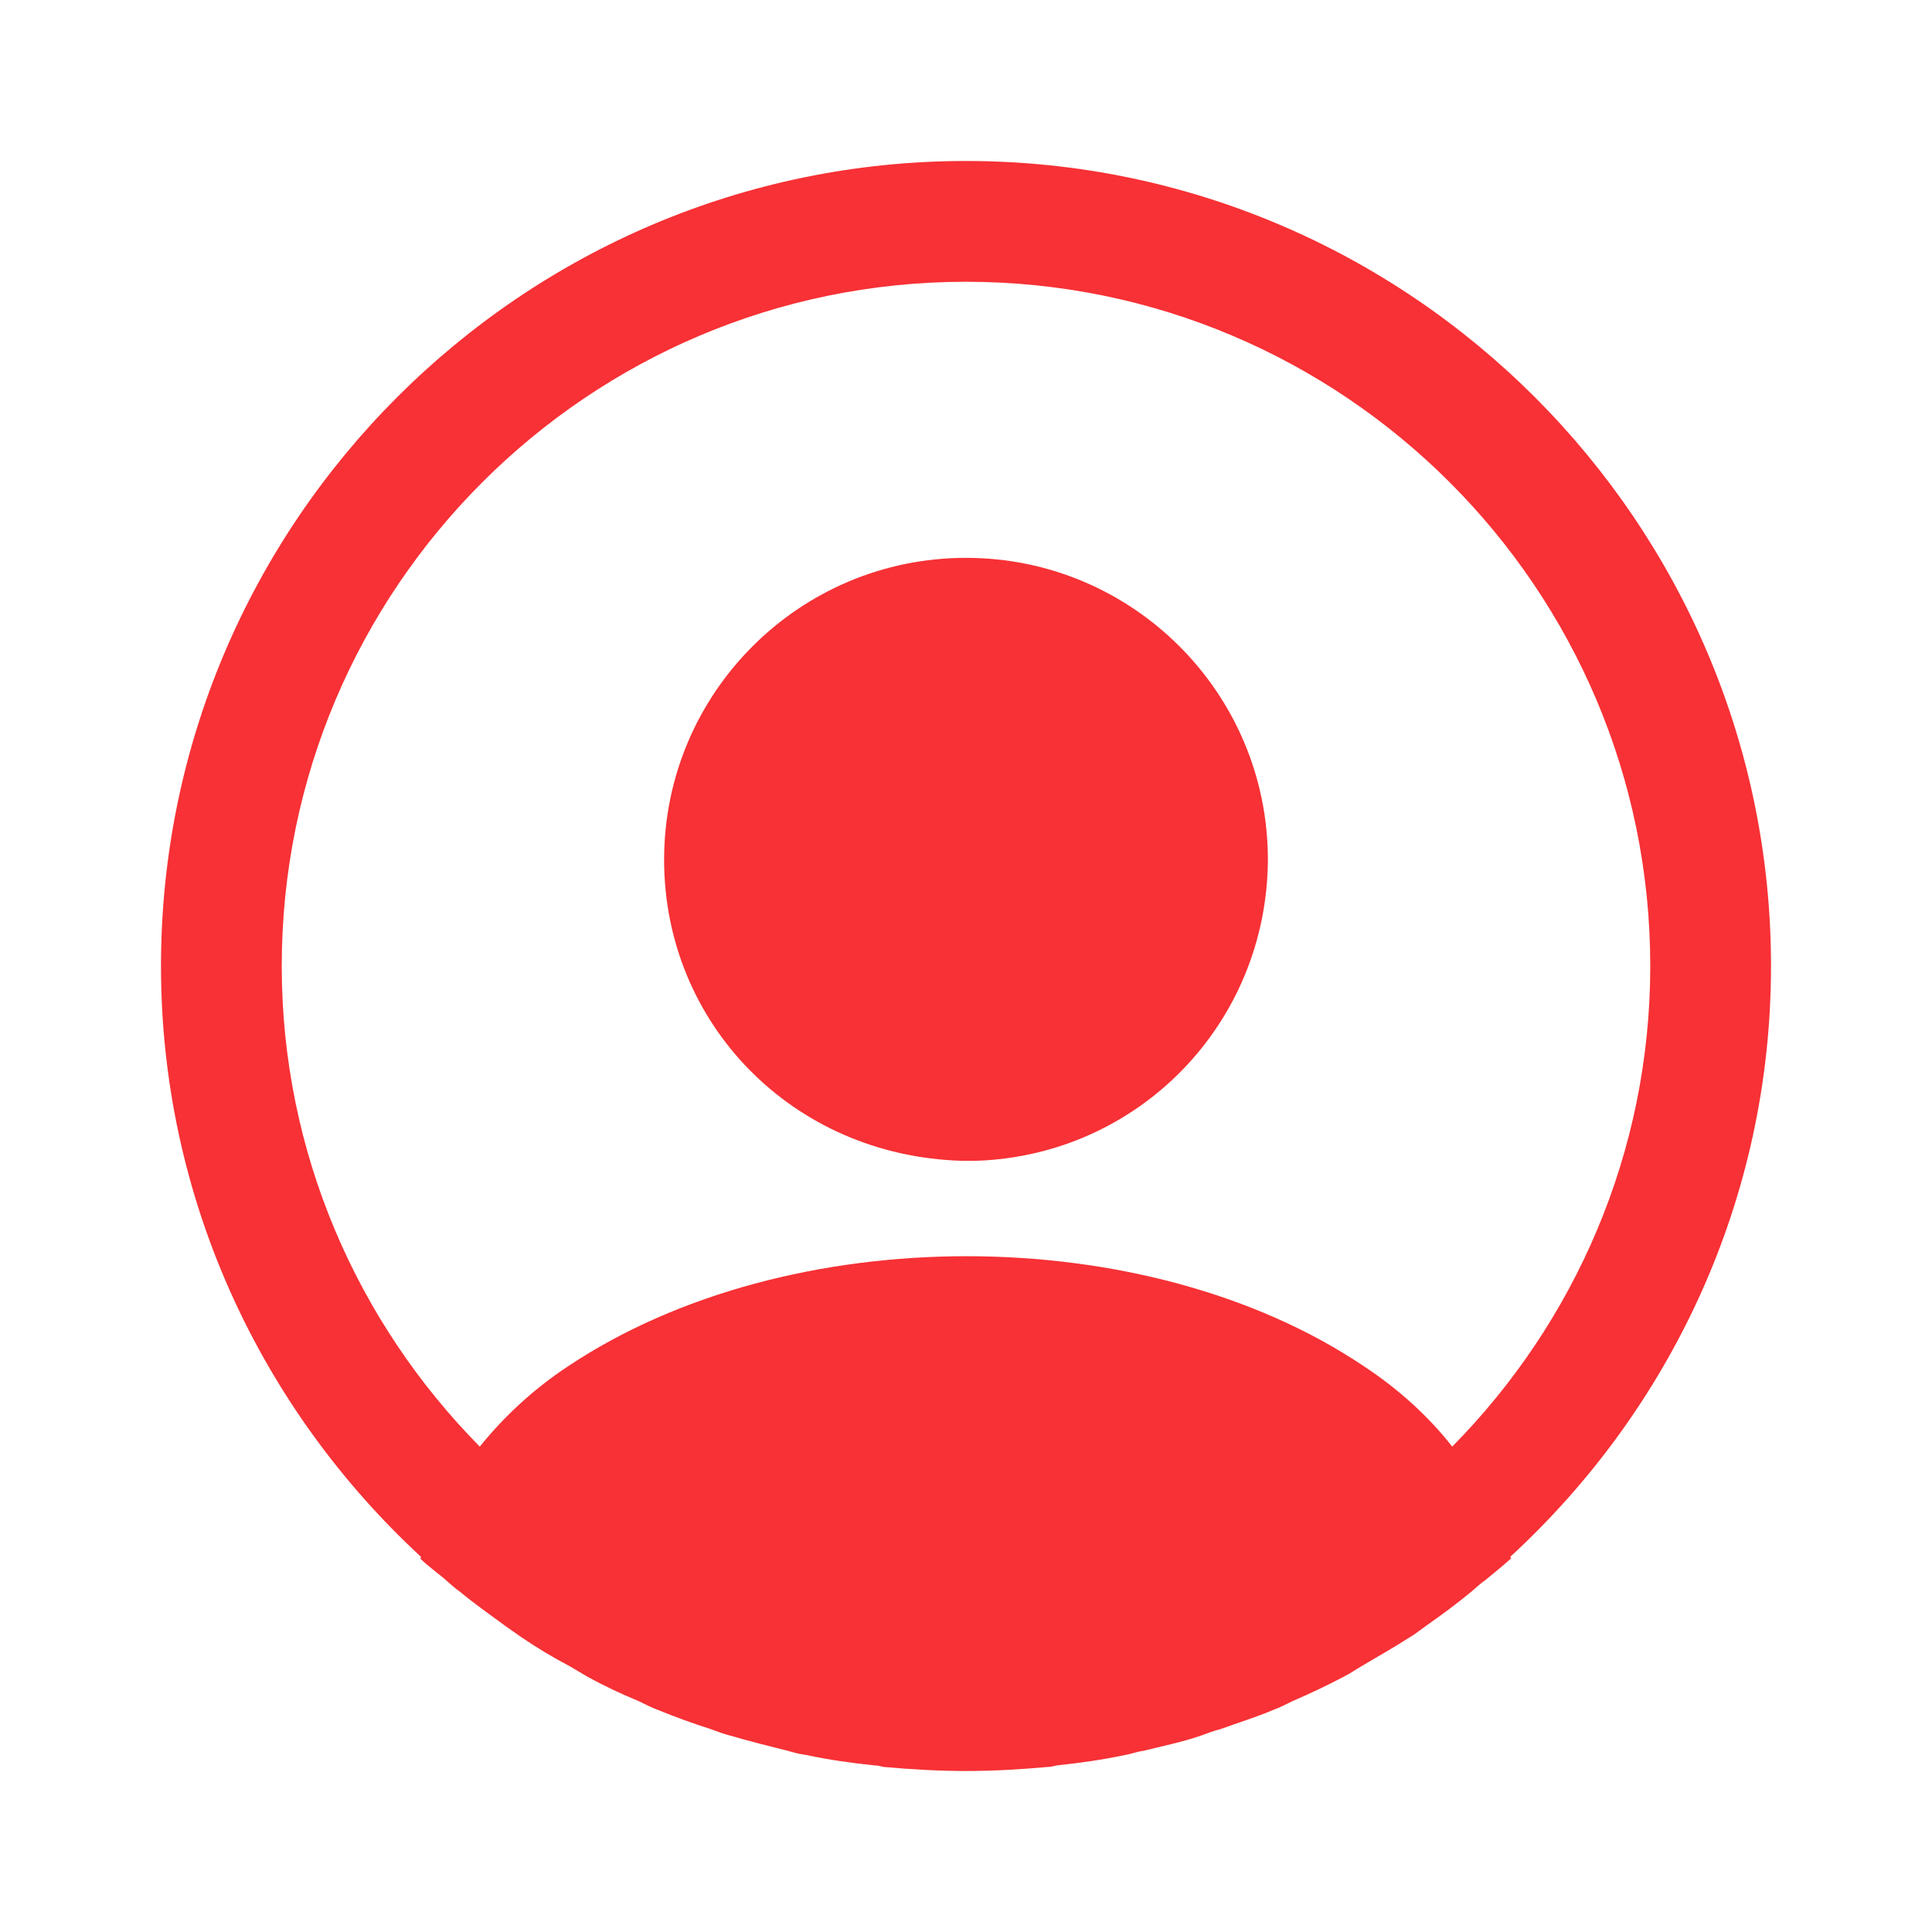
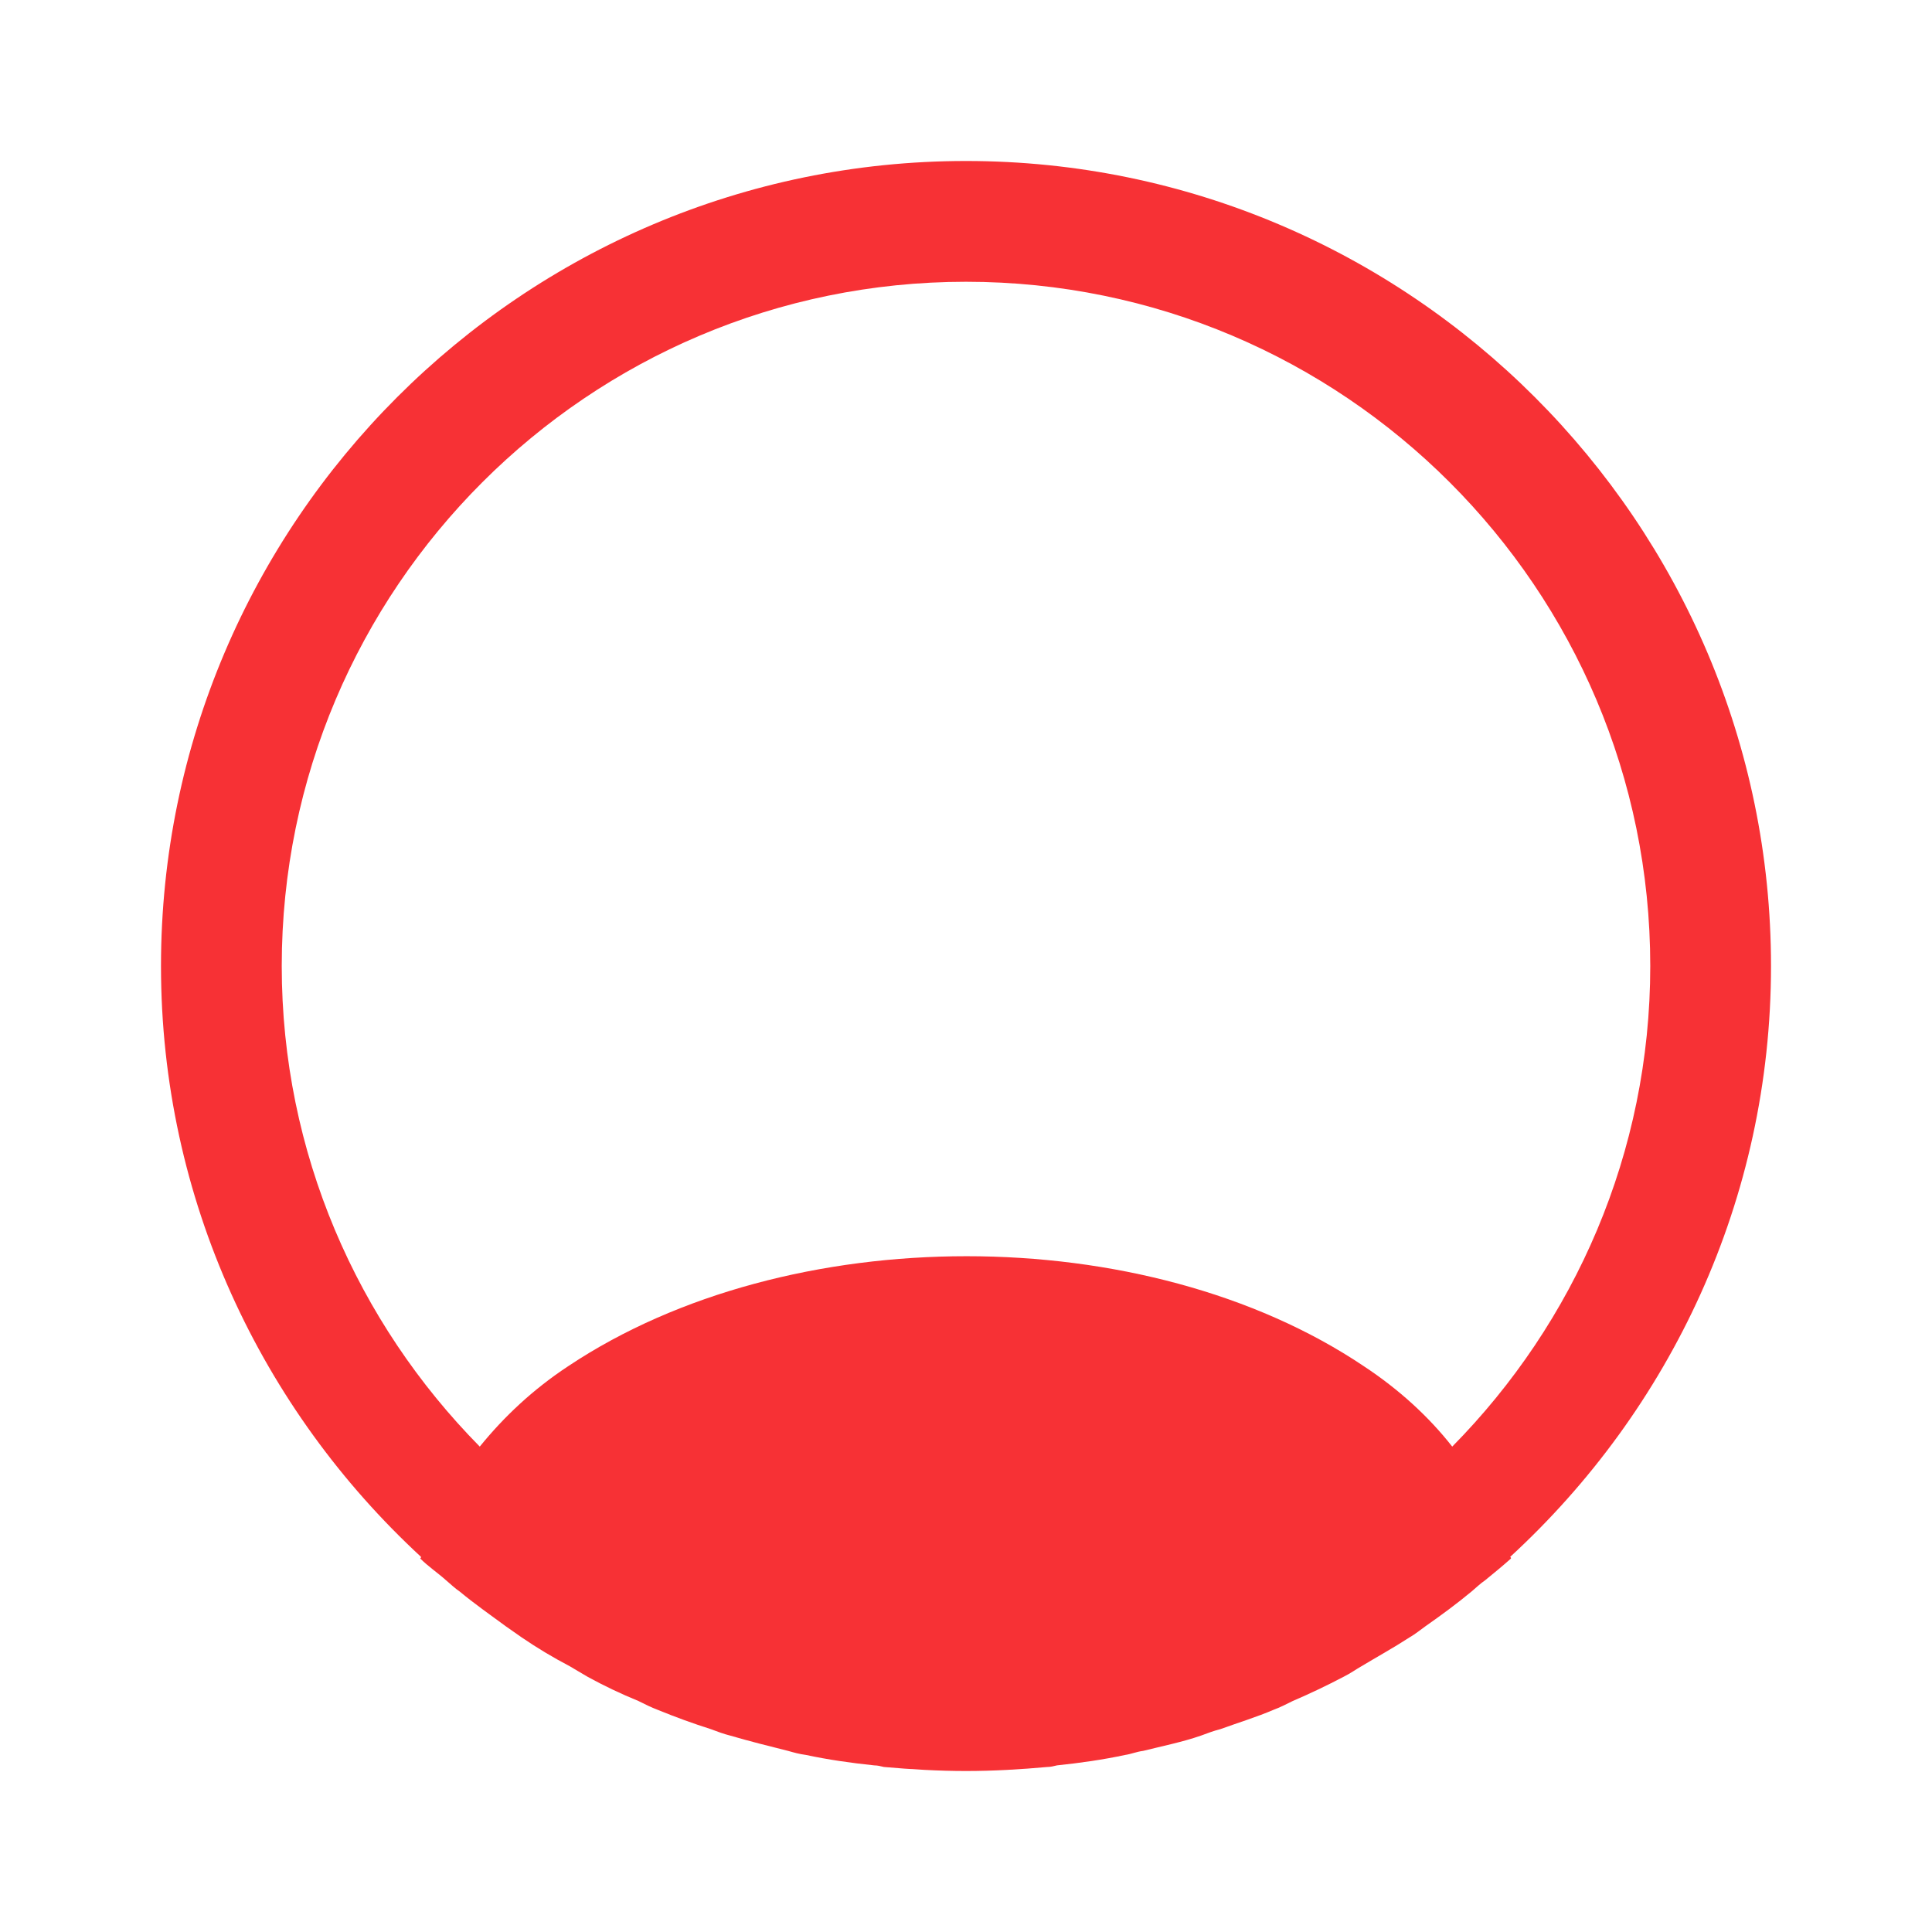
<svg xmlns="http://www.w3.org/2000/svg" width="70" height="70" viewBox="0 0 70 70" fill="none">
  <path d="M64.167 35C64.167 18.929 51.071 5.833 35 5.833C18.929 5.833 5.833 18.929 5.833 35C5.833 43.459 9.479 51.071 15.254 56.408C15.254 56.438 15.254 56.438 15.225 56.467C15.517 56.758 15.867 56.992 16.158 57.254C16.333 57.4 16.479 57.546 16.654 57.663C17.179 58.1 17.762 58.508 18.317 58.917C18.521 59.063 18.696 59.179 18.9 59.325C19.454 59.704 20.038 60.054 20.65 60.375C20.854 60.492 21.087 60.638 21.292 60.754C21.875 61.075 22.488 61.367 23.129 61.629C23.363 61.746 23.596 61.863 23.829 61.95C24.471 62.213 25.113 62.446 25.754 62.65C25.988 62.738 26.221 62.825 26.454 62.883C27.154 63.088 27.854 63.263 28.554 63.438C28.758 63.496 28.962 63.554 29.196 63.584C30.012 63.758 30.829 63.875 31.675 63.963C31.792 63.963 31.908 63.992 32.025 64.021C33.017 64.109 34.008 64.167 35 64.167C35.992 64.167 36.983 64.109 37.946 64.021C38.062 64.021 38.179 63.992 38.296 63.963C39.142 63.875 39.958 63.758 40.775 63.584C40.979 63.554 41.183 63.467 41.417 63.438C42.117 63.263 42.846 63.117 43.517 62.883C43.75 62.796 43.983 62.709 44.217 62.65C44.858 62.417 45.529 62.213 46.142 61.95C46.375 61.863 46.608 61.746 46.842 61.629C47.454 61.367 48.067 61.075 48.679 60.754C48.913 60.638 49.117 60.492 49.321 60.375C49.904 60.025 50.487 59.704 51.071 59.325C51.275 59.209 51.45 59.063 51.654 58.917C52.237 58.508 52.792 58.1 53.317 57.663C53.492 57.517 53.638 57.371 53.812 57.254C54.133 56.992 54.454 56.729 54.746 56.467C54.746 56.438 54.746 56.438 54.717 56.408C60.521 51.071 64.167 43.459 64.167 35ZM49.408 49.496C41.504 44.188 28.554 44.188 20.592 49.496C19.308 50.342 18.258 51.334 17.383 52.413C12.95 47.921 10.208 41.767 10.208 35C10.208 21.321 21.321 10.209 35 10.209C48.679 10.209 59.792 21.321 59.792 35C59.792 41.767 57.05 47.921 52.617 52.413C51.771 51.334 50.692 50.342 49.408 49.496Z" fill="#F73135" />
-   <path d="M35 20.212C28.962 20.212 24.062 25.112 24.062 31.15C24.062 37.071 28.7 41.883 34.854 42.058C34.942 42.058 35.058 42.058 35.117 42.058C35.175 42.058 35.263 42.058 35.321 42.058C35.35 42.058 35.379 42.058 35.379 42.058C41.271 41.854 45.908 37.071 45.938 31.15C45.938 25.112 41.038 20.212 35 20.212Z" fill="#F73135" />
</svg>